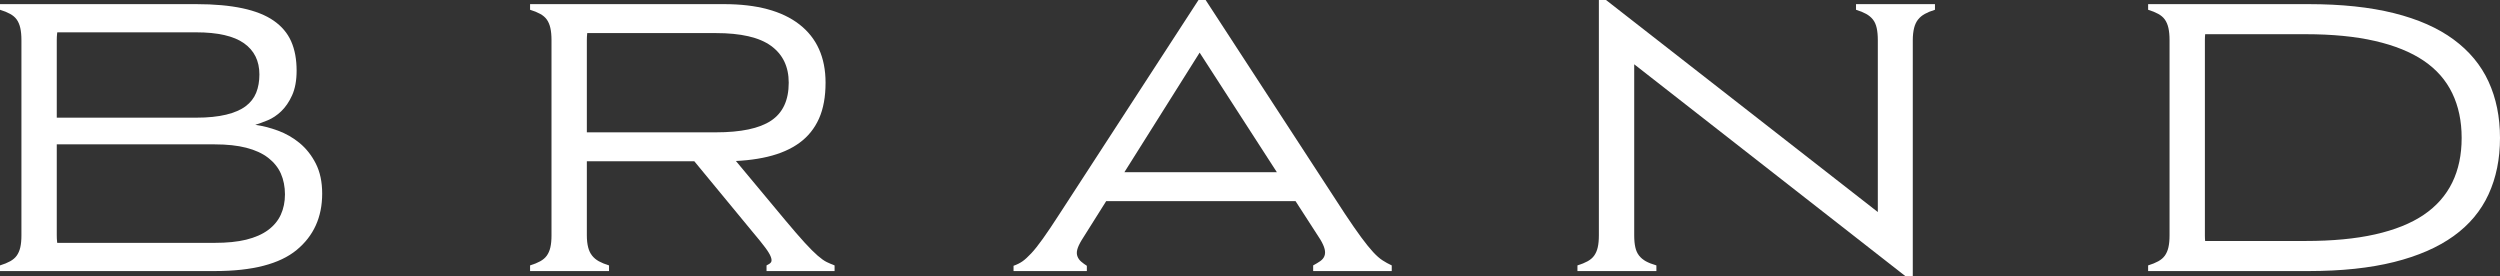
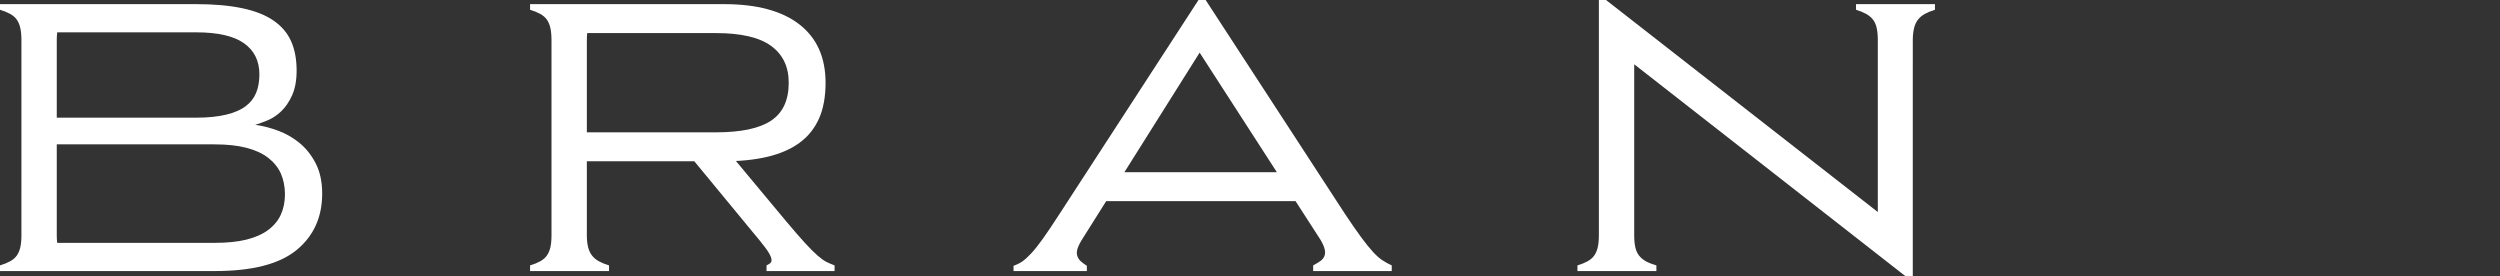
<svg xmlns="http://www.w3.org/2000/svg" id="_レイヤー_1" data-name="レイヤー_1" version="1.1" viewBox="0 0 266 29.4">
  <rect x="0" y="0" width="266" height="29.4" fill="#333333" stroke="none" />
  <defs>
    <style>
      .st0 {
        fill: #fff;
      }
    </style>
  </defs>
  <path class="st0" d="M2.28,6.92v-2.64c0-.51-.04-.94-.12-1.3-.08-.36-.21-.66-.38-.9-.17-.24-.41-.44-.7-.6-.29-.16-.65-.31-1.08-.44V.44h4.2v6.48h-1.92ZM4.2,21v7.84H0v-.6c.43-.13.79-.28,1.08-.44.29-.16.53-.36.7-.6.17-.24.3-.53.38-.88.08-.35.12-.77.12-1.28v-4.04h1.92ZM2.28,28.84V.44h18.6c1.92,0,3.56.15,4.92.44,1.36.29,2.47.73,3.32,1.32.85.59,1.47,1.32,1.86,2.2.39.88.58,1.92.58,3.12,0,1.04-.16,1.91-.48,2.62-.32.71-.71,1.27-1.16,1.7-.45.43-.93.75-1.44.96-.51.21-.95.37-1.32.48.77.11,1.58.31,2.42.62.84.31,1.61.75,2.3,1.32.69.57,1.27,1.3,1.72,2.18.45.88.68,1.95.68,3.2,0,2.51-.91,4.51-2.72,6-1.81,1.49-4.71,2.24-8.68,2.24H2.28ZM4.04,6.92V.44h4.36v.6c-.43.13-.79.28-1.08.44-.29.16-.53.36-.72.6-.19.24-.33.54-.42.9-.09.36-.14.79-.14,1.3v2.64h-2ZM6.04,21v4.04c0,.51.05.93.14,1.28.09.35.23.64.42.88.19.24.43.44.72.6.29.16.65.31,1.08.44v.6h-4.36v-7.84h2ZM6.04,3.44v9.08h14.84c1.25,0,2.31-.11,3.18-.32.87-.21,1.56-.51,2.08-.9.52-.39.89-.87,1.12-1.44.23-.57.34-1.22.34-1.94,0-1.44-.55-2.55-1.64-3.32-1.09-.77-2.79-1.16-5.08-1.16H6.04ZM6.04,15.36v10.48h16.8c1.31,0,2.43-.11,3.36-.34.93-.23,1.71-.57,2.32-1.02.61-.45,1.07-1,1.36-1.64.29-.64.44-1.36.44-2.16s-.15-1.57-.44-2.22-.75-1.21-1.36-1.68c-.61-.47-1.39-.82-2.32-1.06-.93-.24-2.05-.36-3.36-.36H6.04Z" />
  <path class="st0" d="M58.68,6.92v-2.64c0-.51-.04-.94-.12-1.3-.08-.36-.21-.66-.38-.9-.17-.24-.41-.44-.7-.6-.29-.16-.65-.31-1.08-.44V.44h4.2v6.48h-1.92ZM60.6,21v7.84h-4.2v-.6c.43-.13.79-.28,1.08-.44.29-.16.53-.36.7-.6.17-.24.3-.53.38-.88.08-.35.12-.77.12-1.28v-4.04h1.92ZM62.44,17.16v11.68h-3.76V.44h18.36c3.49,0,6.17.72,8.02,2.16,1.85,1.44,2.78,3.51,2.78,6.2,0,1.49-.23,2.77-.7,3.82-.47,1.05-1.16,1.91-2.08,2.58-.92.67-2.05,1.16-3.4,1.48-1.35.32-2.89.48-4.62.48h-14.6ZM60.44,6.92V.44h4.36v.6c-.43.13-.79.28-1.08.44-.29.16-.53.36-.72.6-.19.24-.33.54-.42.9-.09.36-.14.79-.14,1.3v2.64h-2ZM62.44,21v4.04c0,.51.05.93.14,1.28.09.35.23.64.42.88.19.24.43.44.72.6.29.16.65.31,1.08.44v.6h-4.36v-7.84h2ZM62.44,3.52v10.56h13.72c2.67,0,4.63-.41,5.88-1.24,1.25-.83,1.88-2.17,1.88-4.04,0-1.71-.63-3.01-1.88-3.92-1.25-.91-3.21-1.36-5.88-1.36h-13.72ZM77.36,16l6.2,7.44c.83.99,1.51,1.78,2.06,2.38.55.6,1.01,1.06,1.38,1.38.37.32.69.55.96.68.27.13.55.25.84.36v.6h-7.24v-.6c.24-.11.4-.22.48-.34s.07-.31-.02-.56c-.09-.25-.29-.59-.6-1-.31-.41-.75-.97-1.34-1.66l-7.16-8.68h4.44Z" />
  <path class="st0" d="M127.52,0h.76l14.8,22.72c.69,1.04,1.28,1.89,1.76,2.54s.9,1.17,1.26,1.56c.36.39.69.68,1,.88.31.2.63.38.98.54v.6h-8.36v-.6c.29-.16.55-.31.76-.46.21-.15.36-.33.44-.54.08-.21.09-.46.02-.74-.07-.28-.22-.62-.46-1.02l-12.84-19.88-12.56,19.96c-.24.4-.39.73-.46,1-.07.27-.06.51.02.72.08.21.21.4.4.56.19.16.39.31.6.44v.56h-7.8v-.56c.37-.13.69-.29.96-.48.27-.19.57-.47.92-.84.35-.37.76-.89,1.24-1.56.48-.67,1.08-1.56,1.8-2.68L127.52,0ZM139.6,21.4h-23.32l1.8-3.08h19.72l1.8,3.08Z" />
  <path class="st0" d="M172.04,21v7.84h-4.2v-.6c.43-.13.79-.28,1.08-.44s.53-.36.7-.6c.17-.24.3-.53.38-.88.08-.35.12-.77.12-1.28v-4.04h1.92ZM173.88,6.84v22h-3.76V0h.76l28.92,22.56V.44h3.72v28.96h-.76l-28.88-22.56ZM173.88,21v4.04c0,.51.04.93.12,1.28.08.35.21.64.4.88.19.24.43.44.72.6.29.16.67.31,1.12.44v.6h-4.36v-7.84h2ZM199.8,6.92v-2.64c0-.51-.04-.94-.12-1.3-.08-.36-.21-.66-.4-.9-.19-.24-.43-.44-.72-.6-.29-.16-.65-.31-1.08-.44V.44h4.28v6.48h-1.96ZM201.6,6.92V.44h4.28v.6c-.43.13-.79.28-1.08.44-.29.16-.53.36-.72.6-.19.24-.33.54-.42.9-.09.36-.14.79-.14,1.3v2.64h-1.92Z" />
-   <path class="st0" d="M230.84,6.92v-2.64c0-.51-.04-.94-.12-1.3-.08-.36-.21-.66-.38-.9-.17-.24-.41-.44-.7-.6-.29-.16-.65-.31-1.08-.44V.44h4.2v6.48h-1.92ZM232.76,21v7.84h-4.2v-.6c.43-.13.79-.28,1.08-.44.29-.16.53-.36.7-.6.17-.24.3-.53.38-.88.08-.35.12-.77.12-1.28v-4.04h1.92ZM230.84,28.84V.44h14.8c3.49,0,6.52.32,9.08.96,2.56.64,4.67,1.57,6.34,2.8,1.67,1.23,2.91,2.72,3.72,4.48s1.22,3.76,1.22,6-.41,4.24-1.22,6-2.05,3.24-3.72,4.44c-1.67,1.2-3.78,2.12-6.34,2.76s-5.59.96-9.08.96h-14.8ZM232.6,6.92V.44h4.36v.6c-.43.13-.79.28-1.08.44-.29.16-.53.36-.72.6-.19.24-.33.54-.42.9-.09.36-.14.79-.14,1.3v2.64h-2ZM234.6,21v4.04c0,.51.05.93.14,1.28.09.35.23.64.42.88.19.24.43.44.72.6.29.16.65.31,1.08.44v.6h-4.36v-7.84h2ZM245.32,25.64c2.83,0,5.29-.23,7.38-.7,2.09-.47,3.82-1.16,5.18-2.08s2.37-2.07,3.04-3.44c.67-1.37,1-2.95,1-4.74s-.33-3.37-1-4.76c-.67-1.39-1.68-2.54-3.04-3.46-1.36-.92-3.09-1.62-5.18-2.1s-4.55-.72-7.38-.72h-10.72v22h10.72Z" />
</svg>